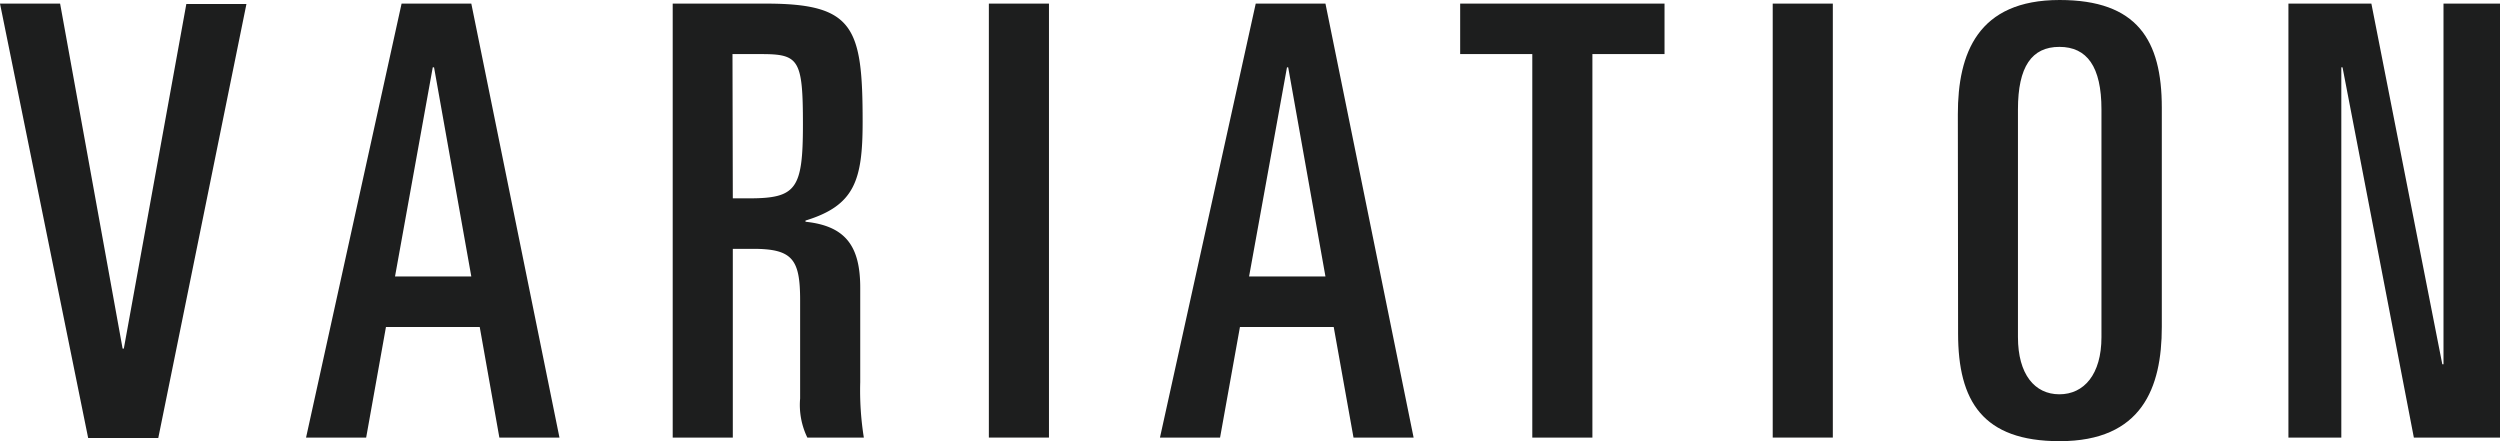
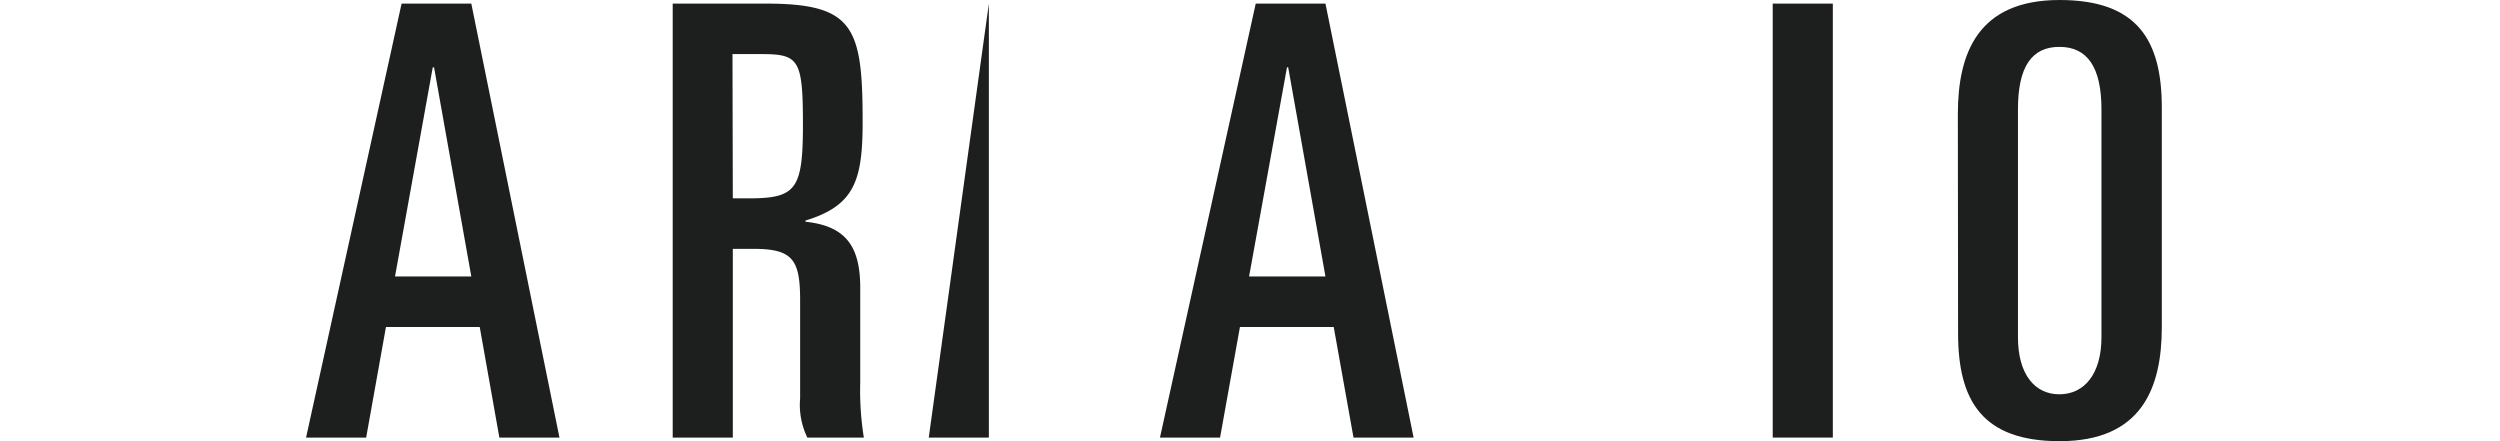
<svg xmlns="http://www.w3.org/2000/svg" viewBox="0 0 311.95 55.05">
  <defs>
    <style>.cls-1{fill:#1d1e1e;}</style>
  </defs>
  <g id="レイヤー_2" data-name="レイヤー 2">
    <g id="レイヤー_1-2" data-name="レイヤー 1">
-       <path class="cls-1" d="M0,.45H7.5L15.3,43.5h.15l7.8-43h7.5l-11,54.15H11Z" />
      <path class="cls-1" d="M50.11.45h8.7l11,54.15h-7.5L59.86,40.8H48.16L45.69,54.6h-7.5ZM49.29,34.5h9.52L54.16,8.4H54Z" />
      <path class="cls-1" d="M83.94.45H95.56c11,0,12.08,2.92,12.08,14.77,0,7.28-1,10.43-7.13,12.3v.15c5.1.53,6.83,3.15,6.83,8.25V47.7a37.14,37.14,0,0,0,.45,6.9h-7.05a9.31,9.31,0,0,1-.9-4.88V37.5c0-5.1-.9-6.45-5.85-6.45H91.44V54.6h-7.5Zm7.5,24.3h2c5.92,0,6.75-1.13,6.75-9.23S99.69,6.75,95,6.75h-3.6Z" />
-       <path class="cls-1" d="M123.39.45h7.5V54.6h-7.5Z" />
+       <path class="cls-1" d="M123.39.45V54.6h-7.5Z" />
      <path class="cls-1" d="M156.69.45h8.7l11,54.15h-7.5l-2.47-13.8h-11.7l-2.48,13.8h-7.5Zm-.83,34.05h9.53L160.74,8.4h-.15Z" />
-       <path class="cls-1" d="M182.2.45h25.5v6.3h-9V54.6h-7.5V6.75h-9Z" />
      <path class="cls-1" d="M221.2.45h7.5V54.6h-7.5Z" />
      <path class="cls-1" d="M244.3,14.25C244.3,6.67,246.77,0,257,0c9.68,0,12.75,5,12.75,13.42V40.8c0,7.57-2.47,14.25-12.75,14.25-9.6,0-12.67-5-12.67-13.43Zm7.5,27.82c0,4.65,2.1,7.13,5.17,7.13s5.25-2.48,5.25-7.13V13.65c0-5.33-1.8-7.8-5.25-7.8s-5.17,2.47-5.17,7.8Z" />
-       <path class="cls-1" d="M285.55.45H295.9l8.85,45h.15V.45H312V54.6h-10.8L292.3,8.4h-.15V54.6h-6.6Z" />
    </g>
  </g>
</svg>